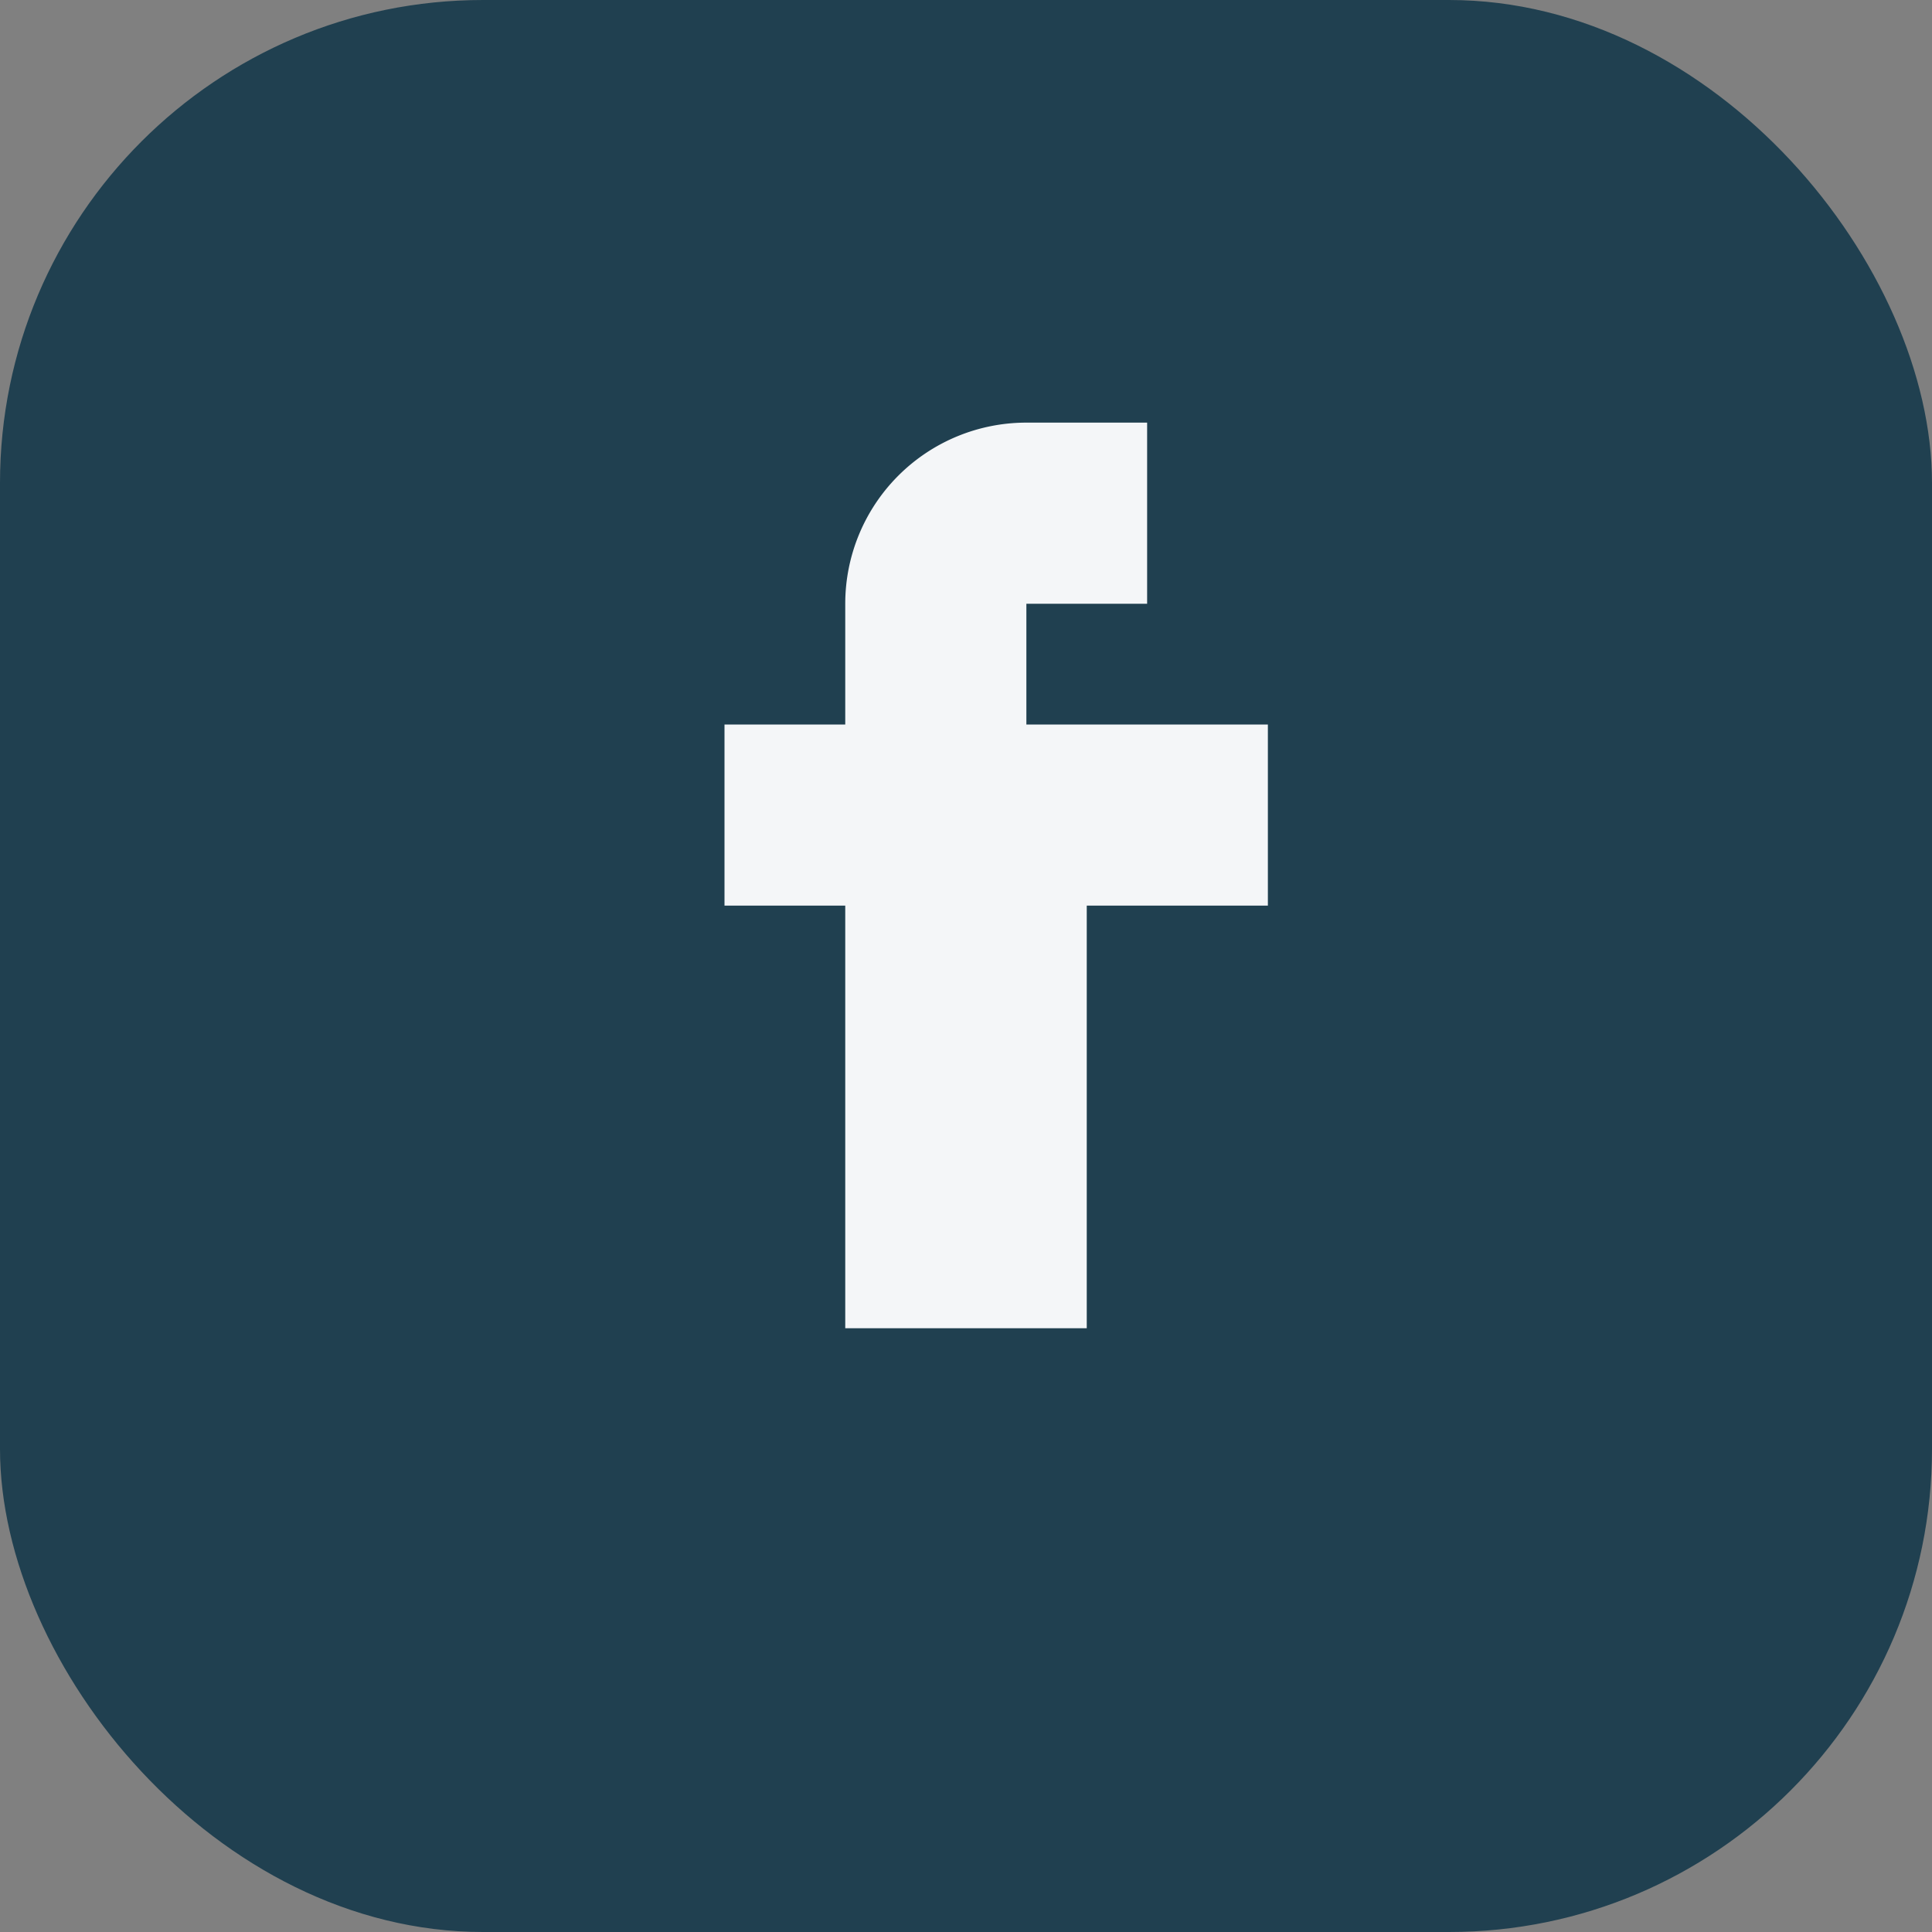
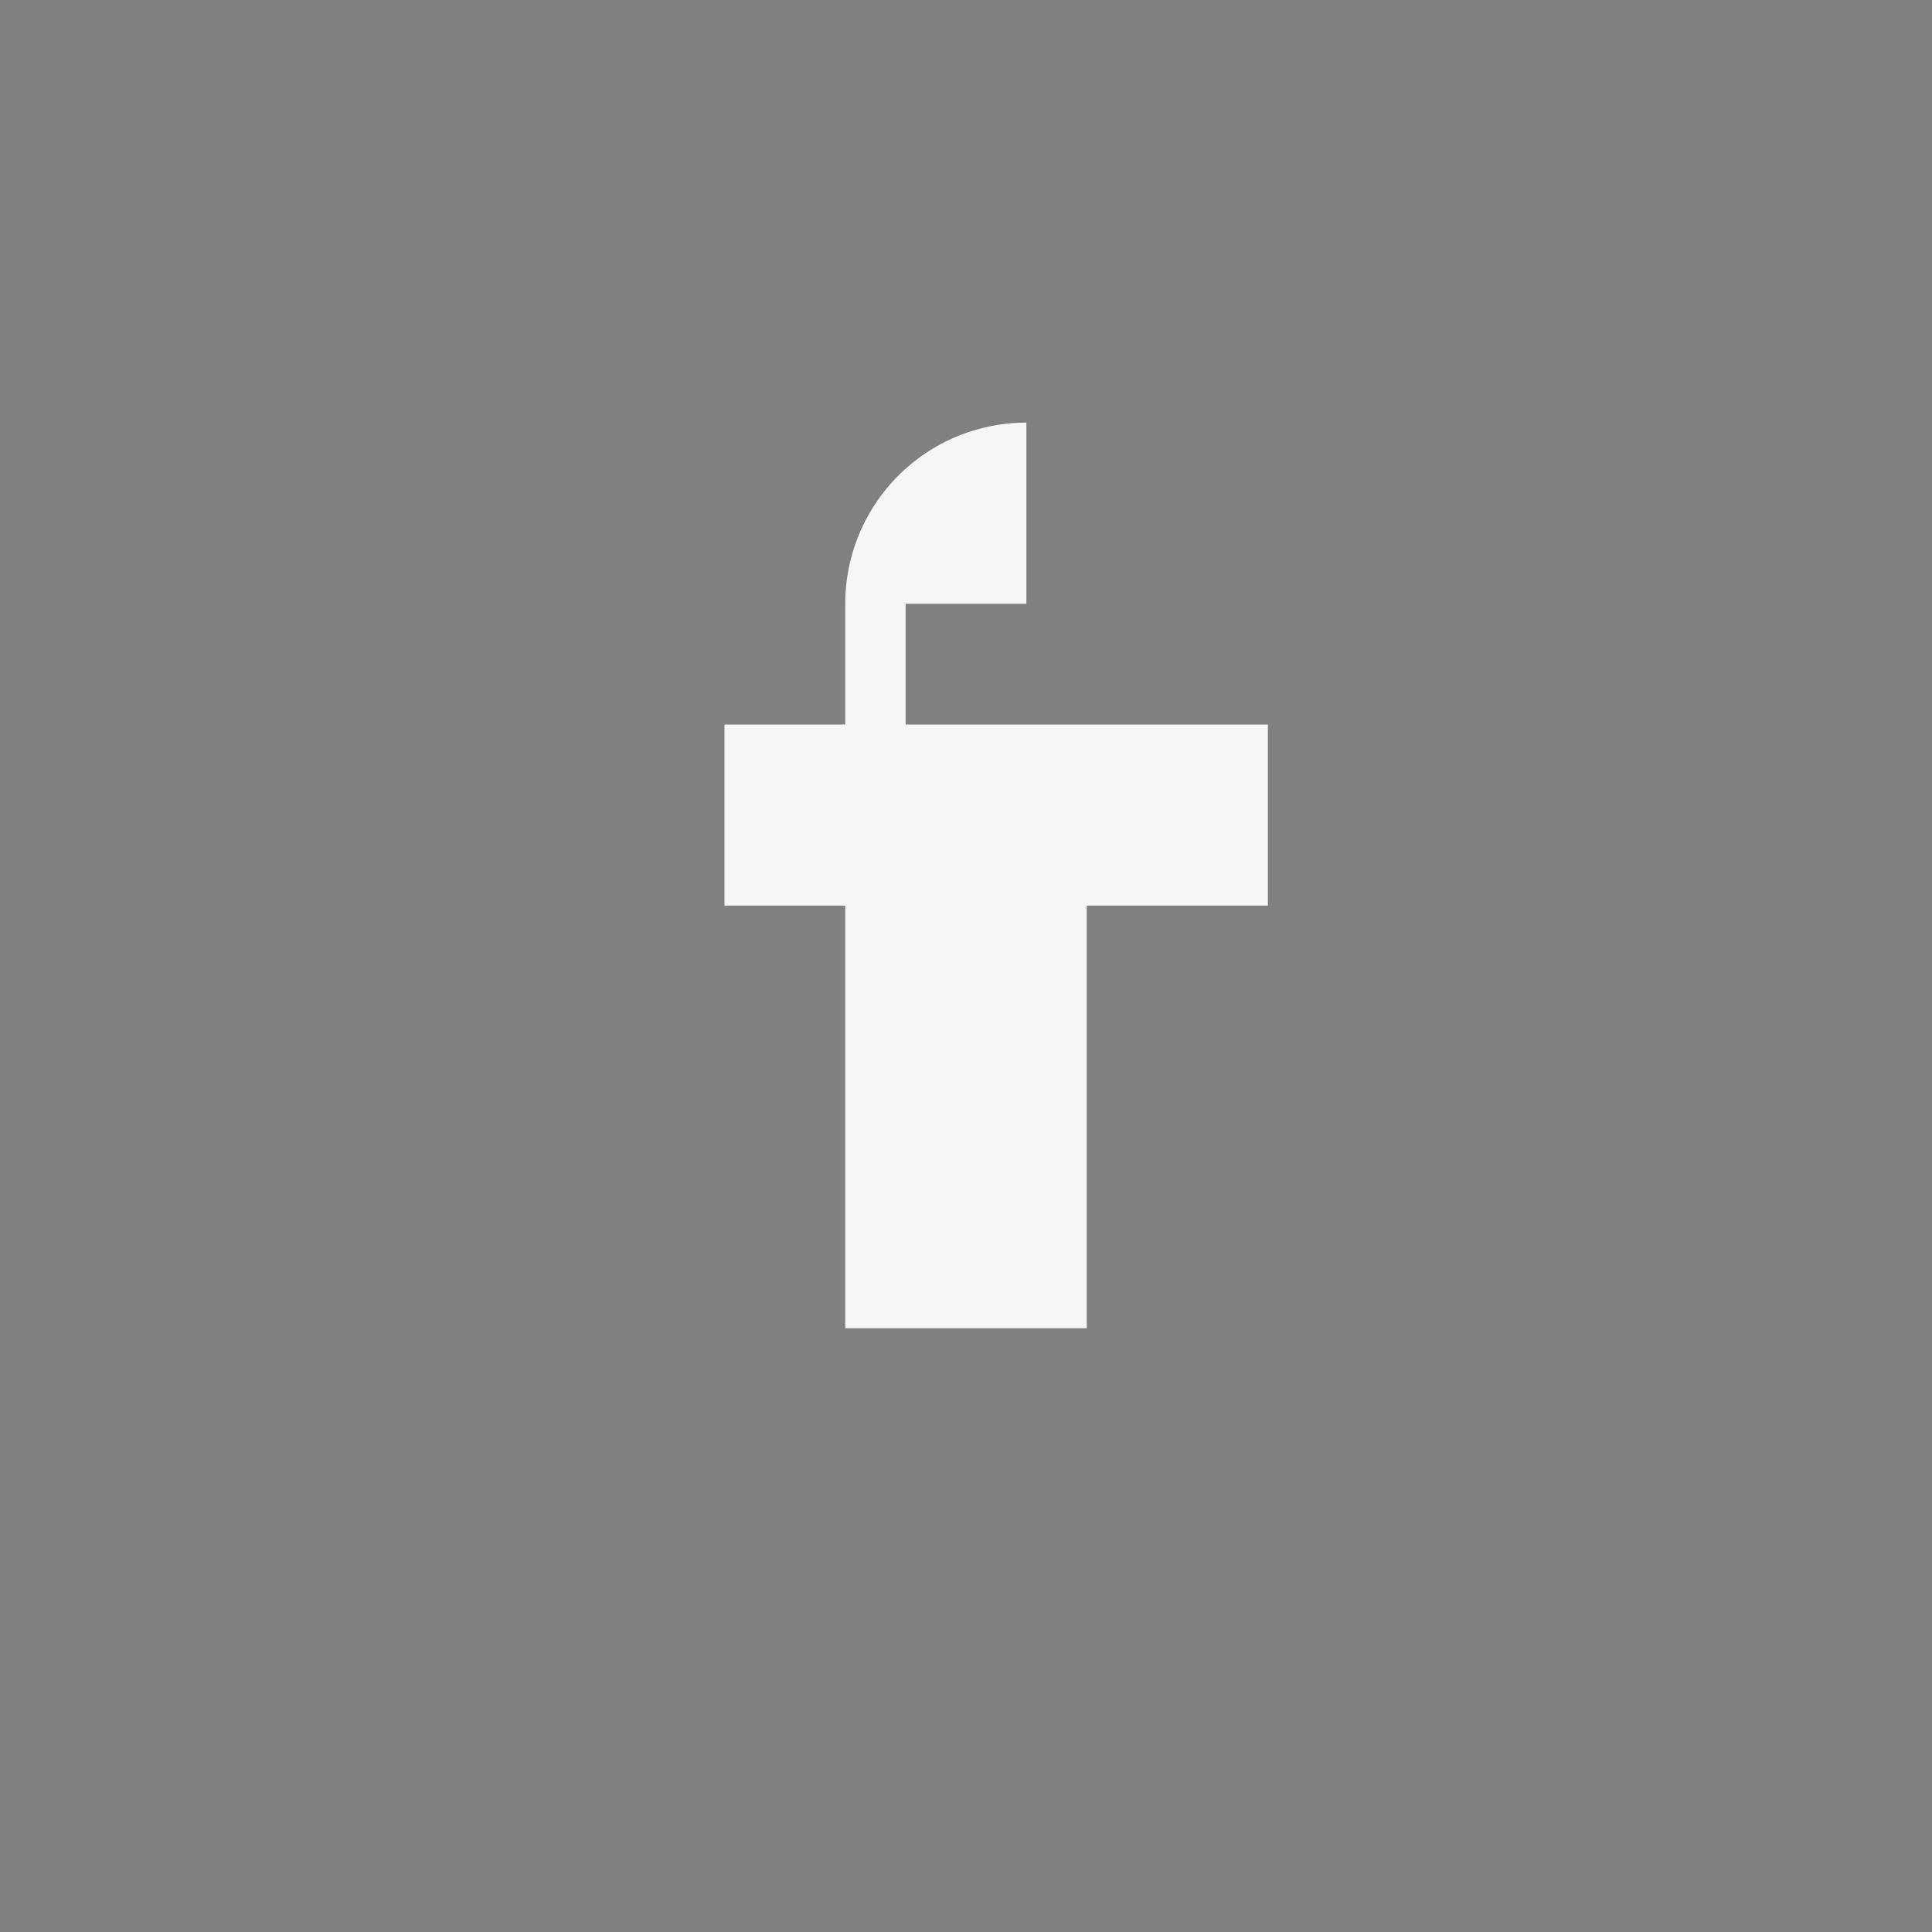
<svg xmlns="http://www.w3.org/2000/svg" width="32" height="32" viewBox="0 0 32 32">
  <rect x="0" y="0" width="32" height="32" fill="#808080" stroke="none" />
-   <rect width="32" height="32" rx="8" fill="#204050" />
-   <path d="M18 12h3v3h-3v7h-4v-7h-2v-3h2v-2a3 3 0 0 1 3-3h2v3h-2v2z" fill="#F4F6F8" />
+   <path d="M18 12h3v3h-3v7h-4v-7h-2v-3h2v-2a3 3 0 0 1 3-3v3h-2v2z" fill="#F4F6F8" />
</svg>